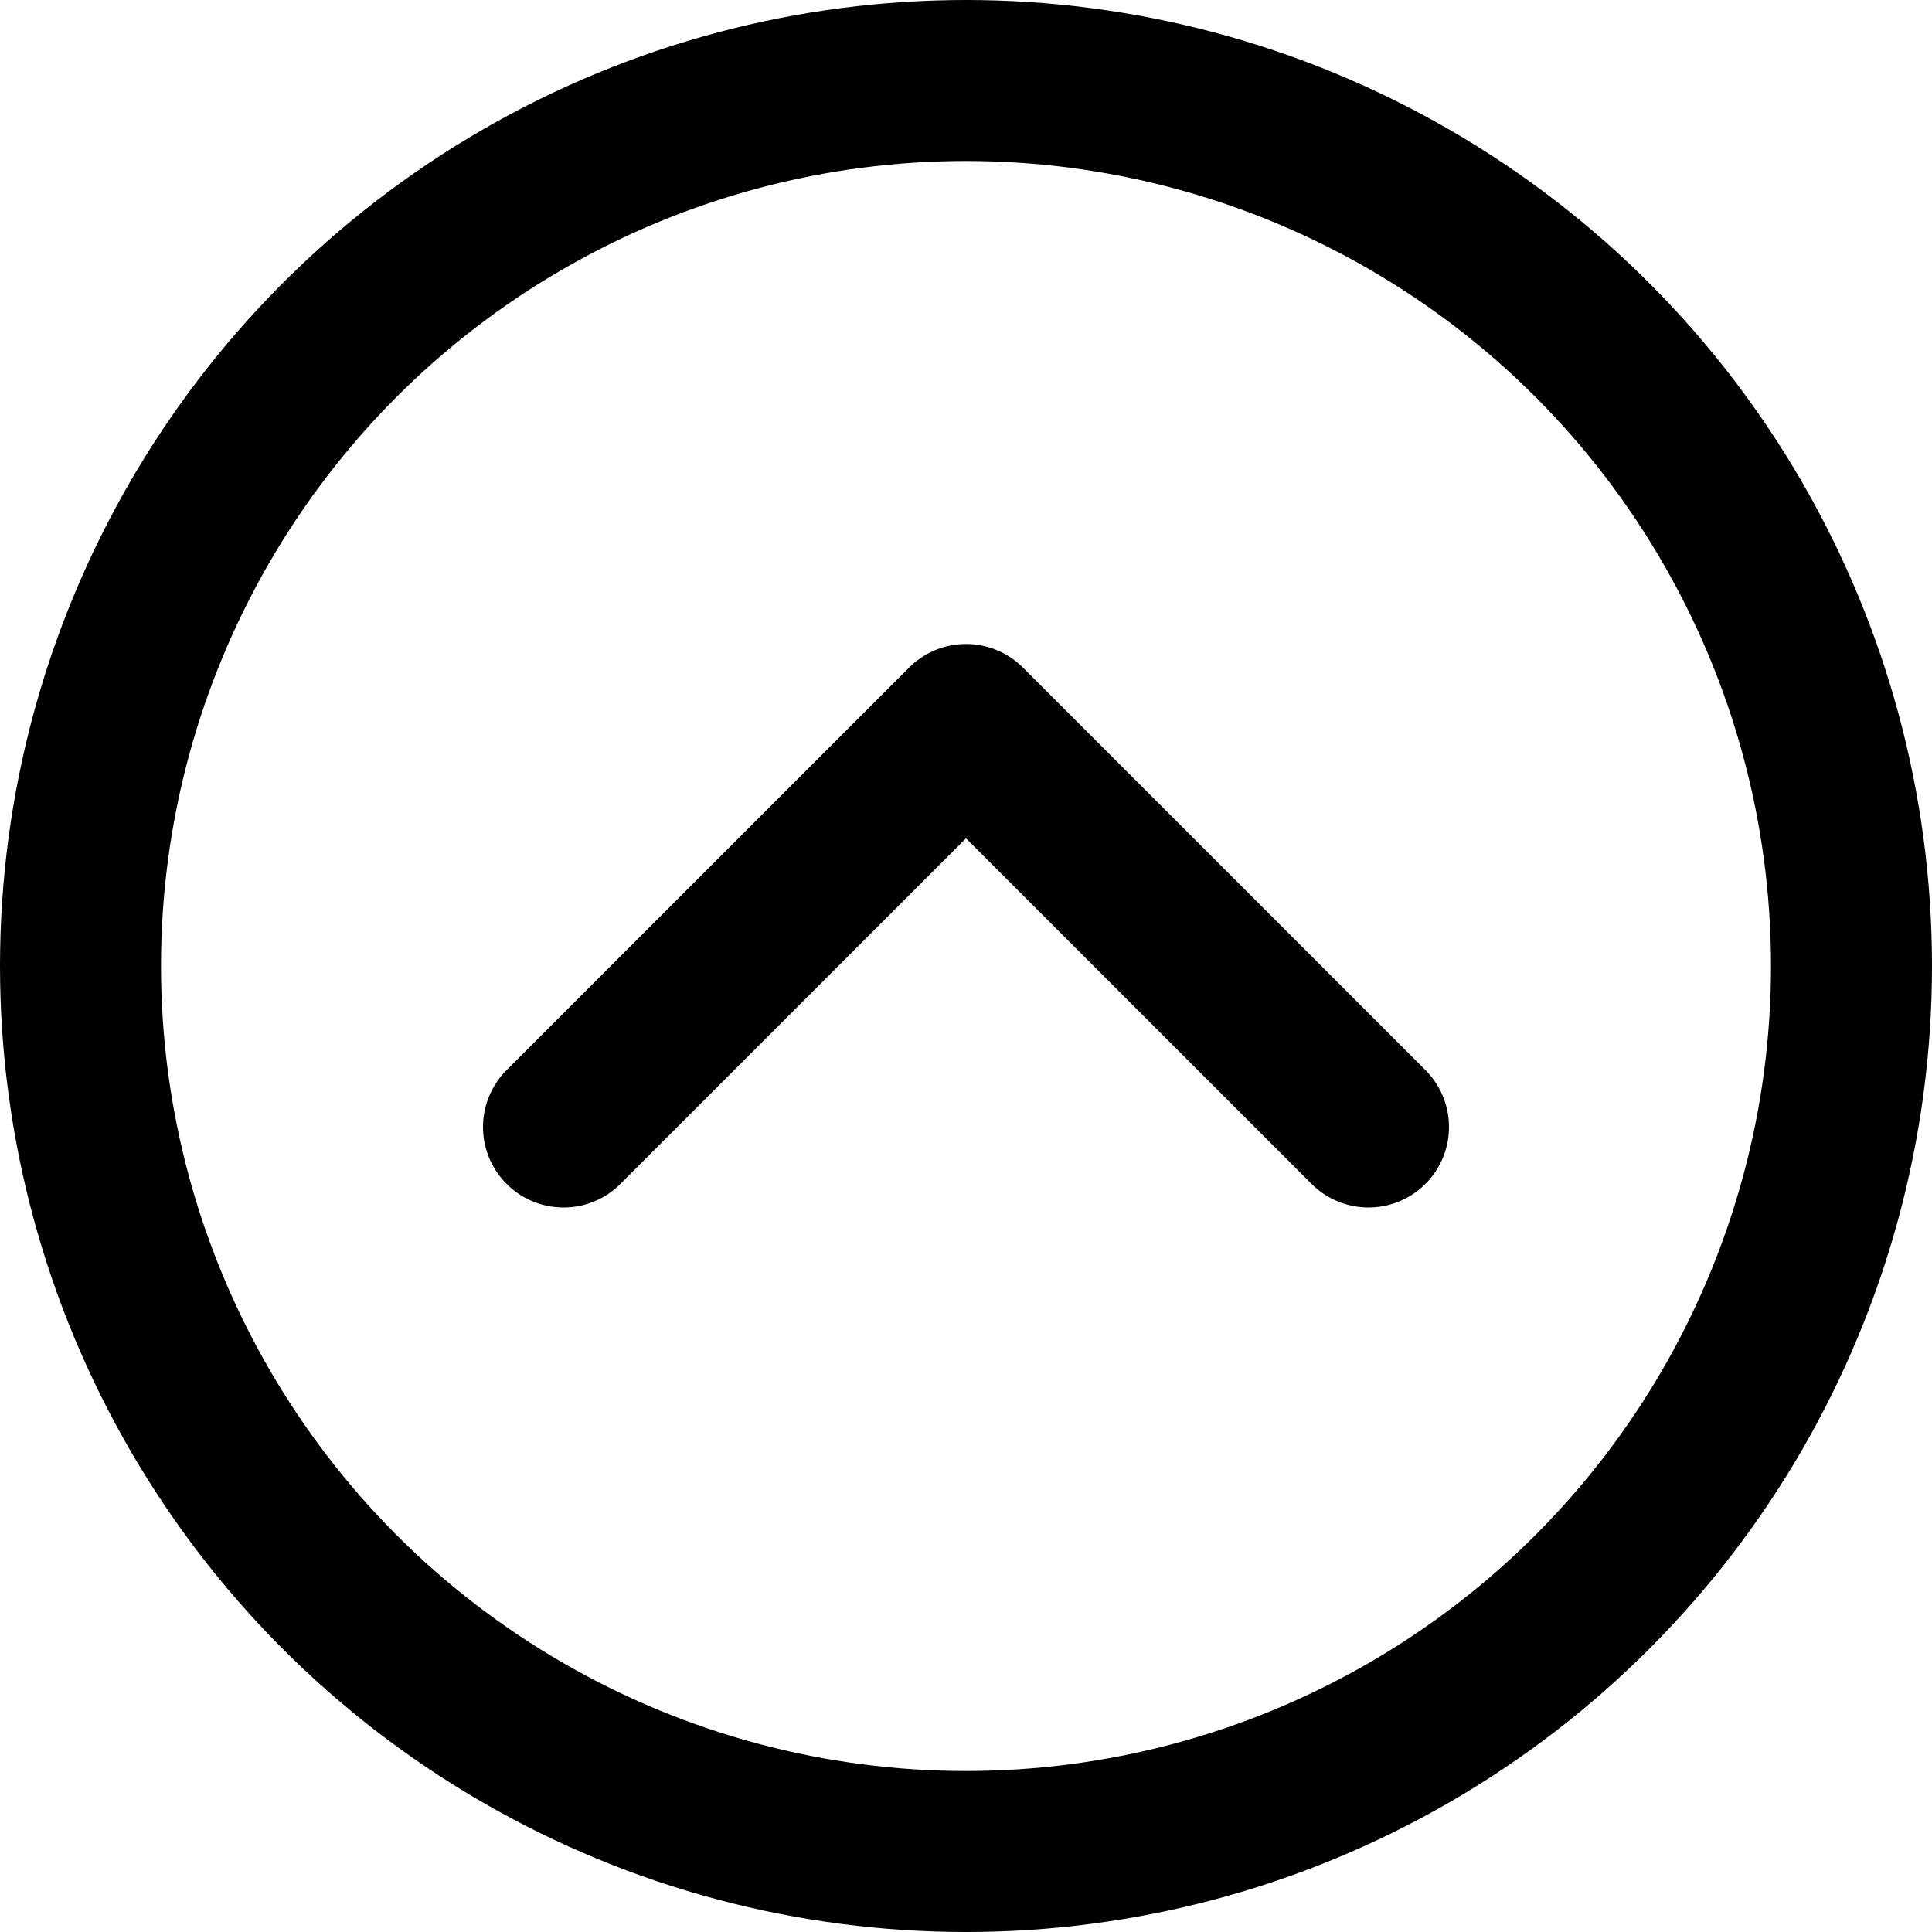
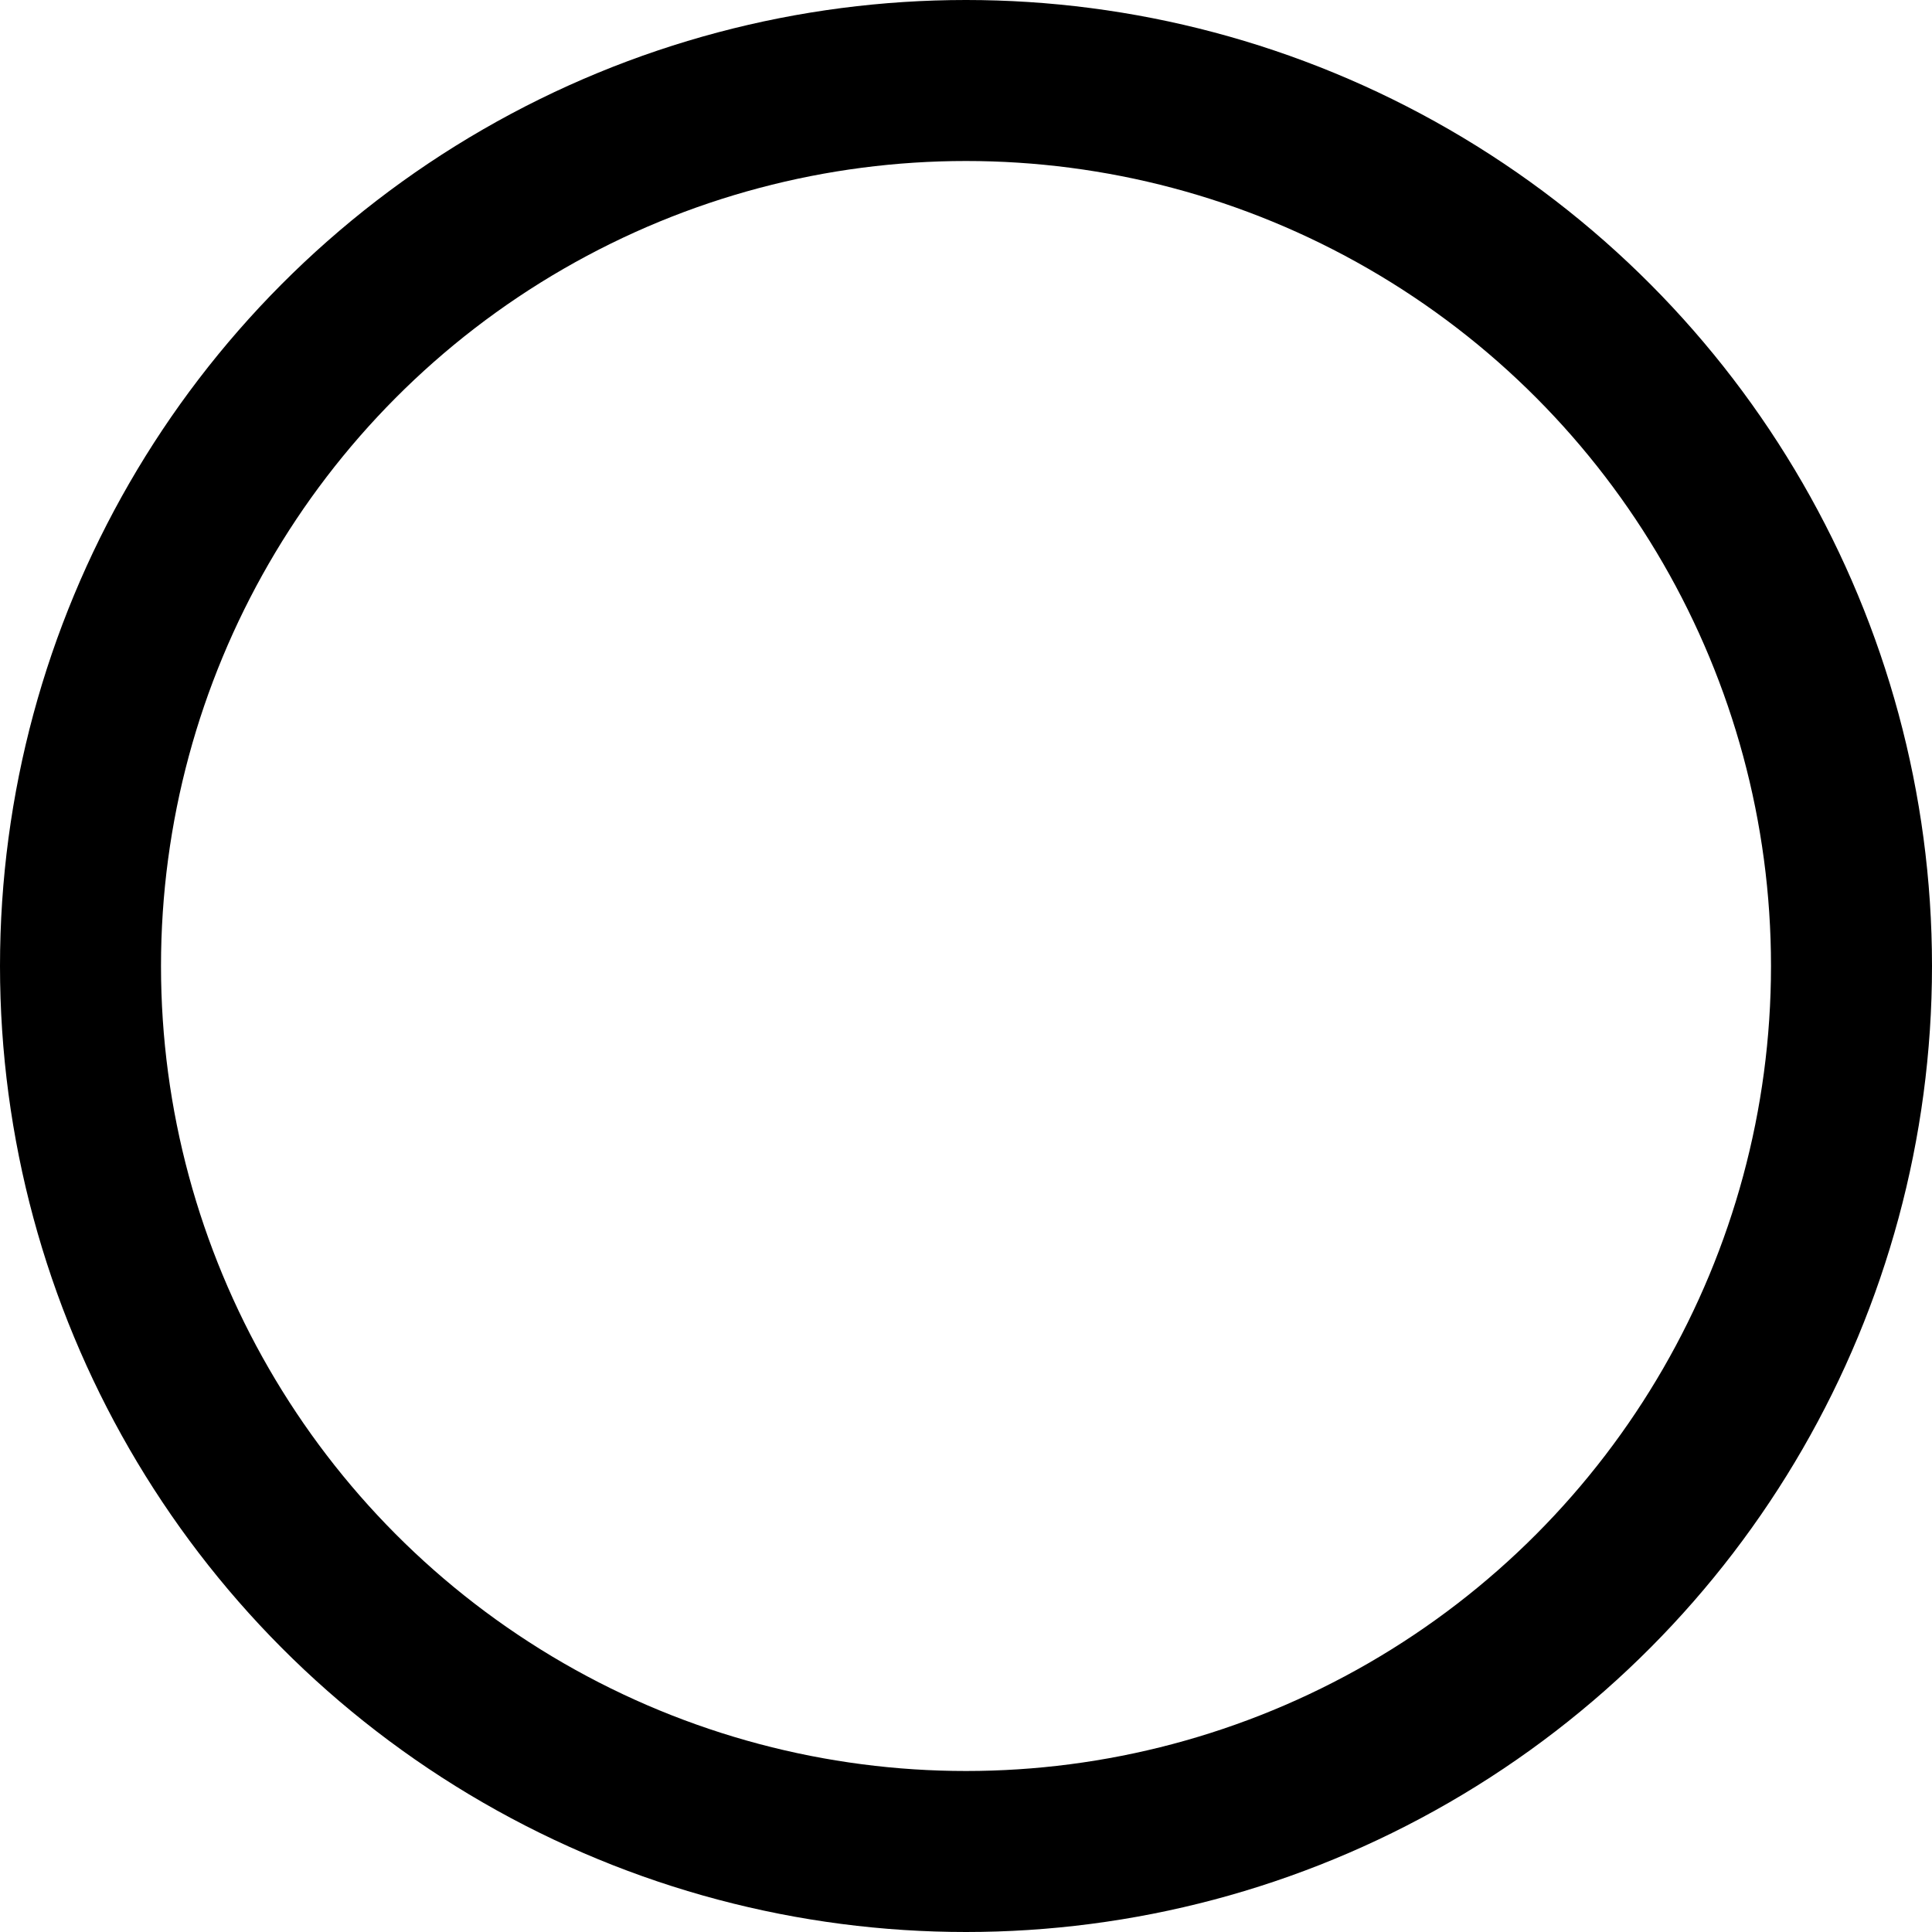
<svg xmlns="http://www.w3.org/2000/svg" viewBox="0 0 24 24">
  <defs>
    <style>.cls-1{fill:none;stroke:#000;stroke-linecap:round;stroke-linejoin:round;stroke-width:2px;}</style>
  </defs>
  <title>25.arrow</title>
  <g id="_25.arrow" data-name="25.arrow">
    <circle class="cls-1" cx="12" cy="12" r="11" />
-     <polyline class="cls-1" points="7 14 12 9 17 14" />
  </g>
</svg>